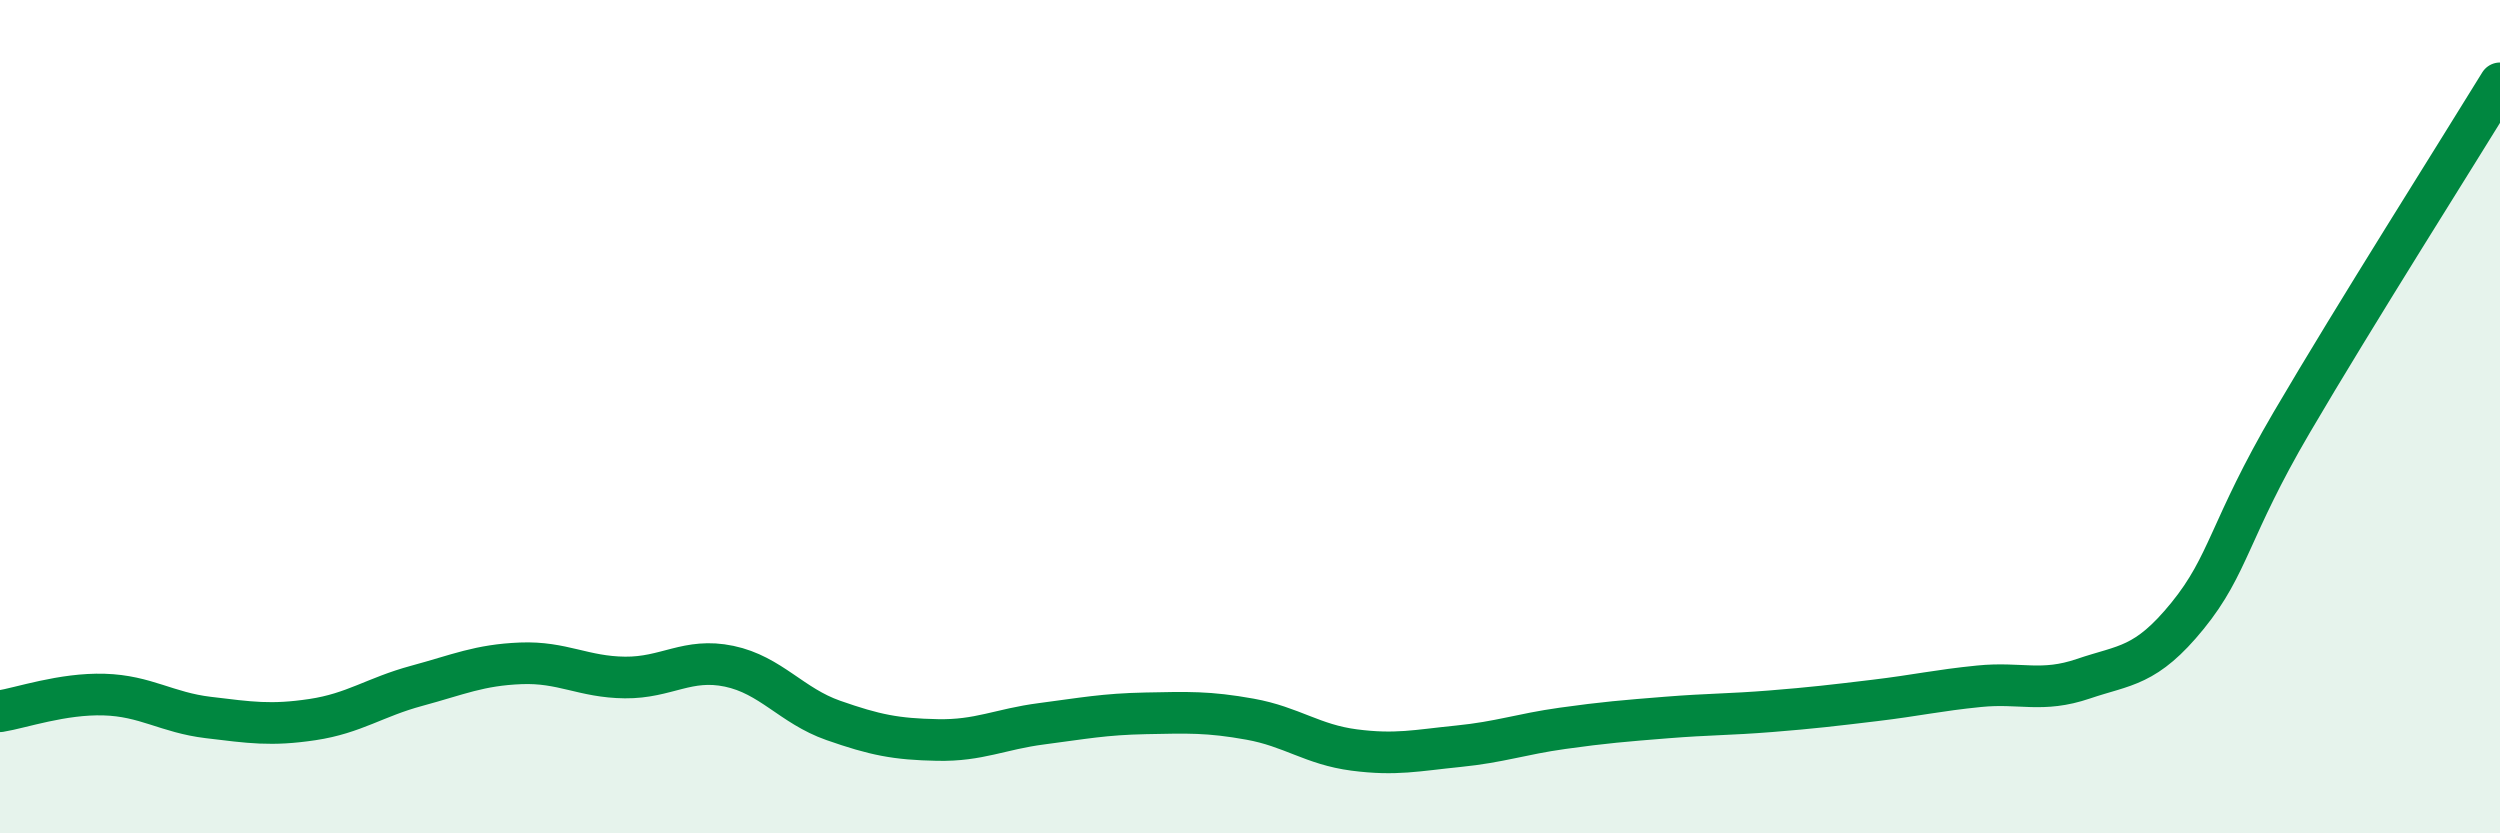
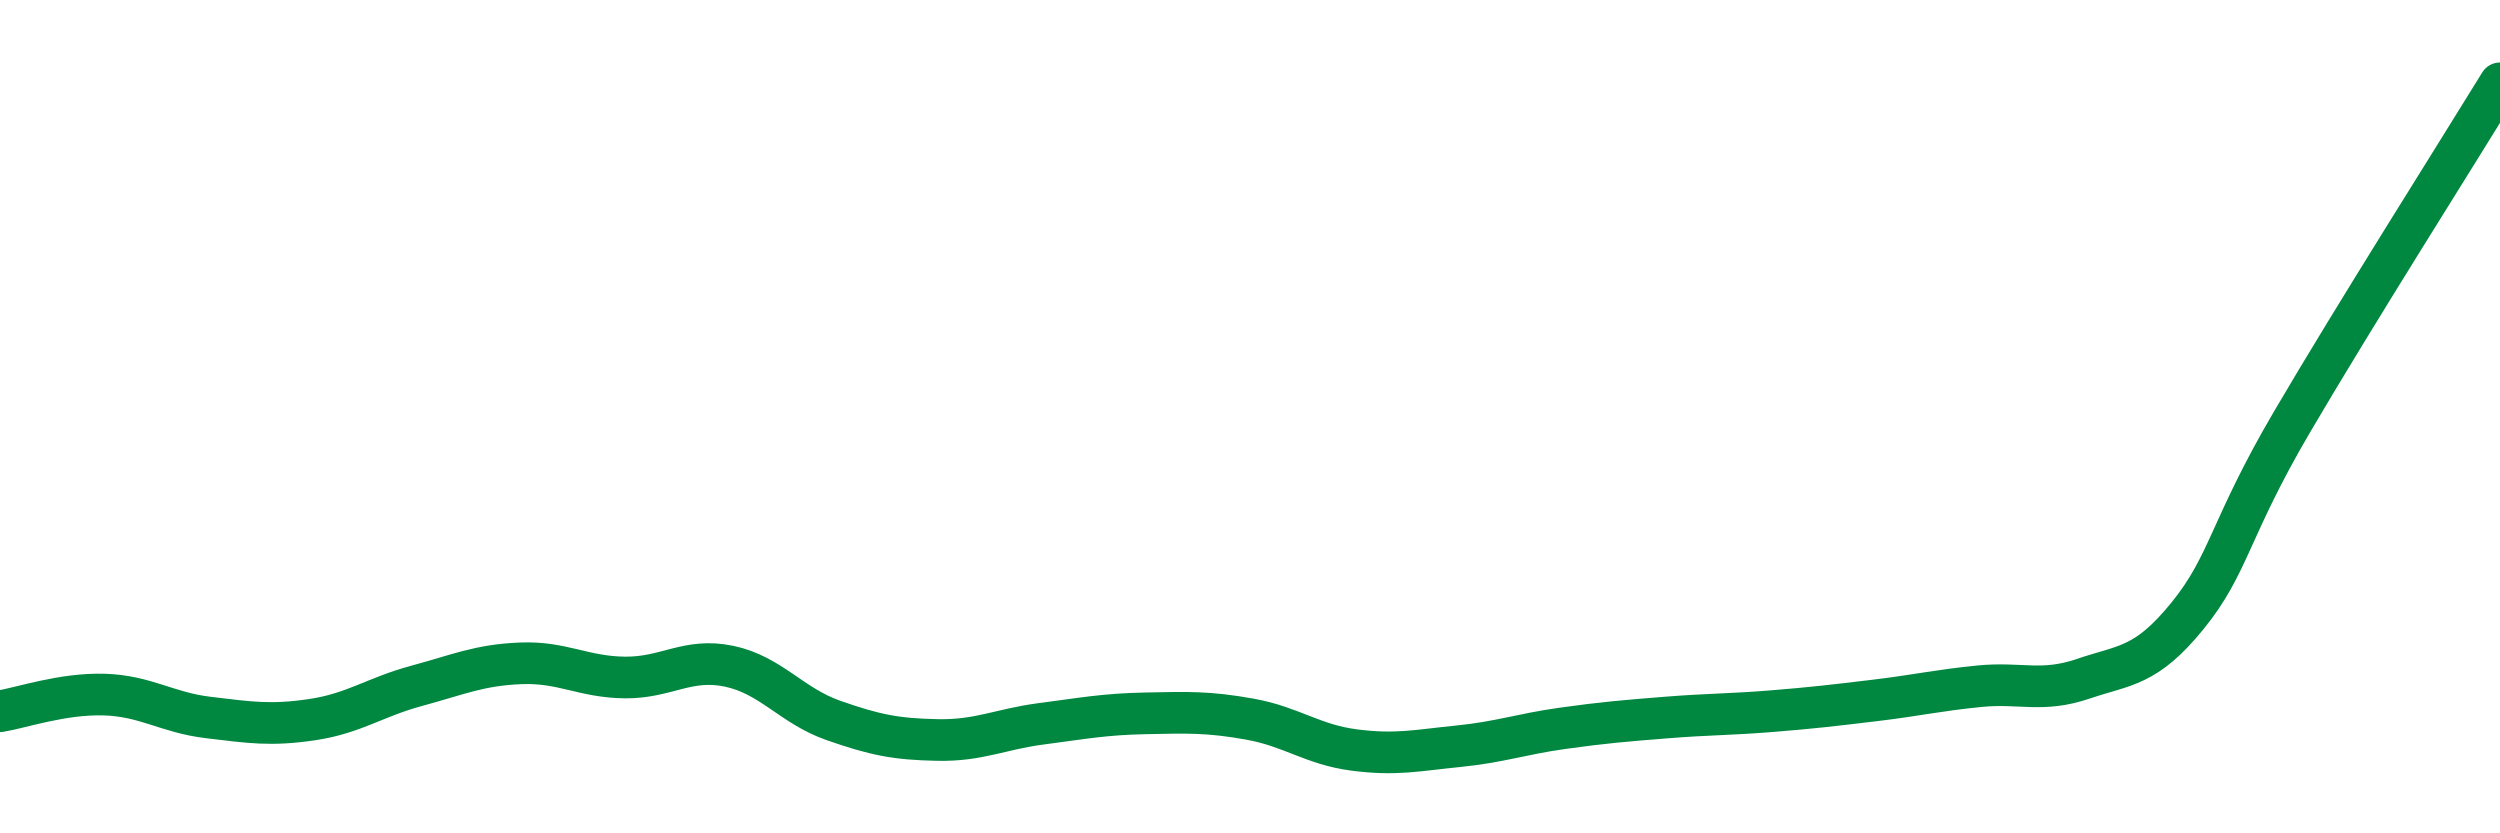
<svg xmlns="http://www.w3.org/2000/svg" width="60" height="20" viewBox="0 0 60 20">
-   <path d="M 0,17.07 C 0.5,16.99 1.5,16.64 2.5,16.67 C 3.5,16.7 4,17.1 5,17.22 C 6,17.34 6.5,17.42 7.5,17.27 C 8.5,17.12 9,16.73 10,16.46 C 11,16.19 11.5,15.96 12.5,15.92 C 13.5,15.88 14,16.25 15,16.26 C 16,16.27 16.5,15.78 17.5,15.99 C 18.5,16.2 19,16.94 20,17.29 C 21,17.64 21.5,17.74 22.5,17.76 C 23.5,17.78 24,17.5 25,17.37 C 26,17.24 26.5,17.14 27.5,17.12 C 28.5,17.1 29,17.08 30,17.26 C 31,17.44 31.5,17.87 32.5,18 C 33.5,18.13 34,18.01 35,17.91 C 36,17.81 36.5,17.62 37.5,17.48 C 38.5,17.34 39,17.3 40,17.22 C 41,17.14 41.5,17.15 42.5,17.07 C 43.5,16.99 44,16.93 45,16.81 C 46,16.69 46.5,16.57 47.5,16.47 C 48.5,16.37 49,16.63 50,16.29 C 51,15.95 51.5,16.01 52.5,14.78 C 53.5,13.55 53.5,12.7 55,10.14 C 56.5,7.58 59,3.63 60,2L60 20L0 20Z" fill="#008740" opacity="0.1" stroke-linecap="round" stroke-linejoin="round" />
  <path d="M 0,17.07 C 0.5,16.99 1.5,16.64 2.5,16.67 C 3.5,16.7 4,17.1 5,17.22 C 6,17.34 6.5,17.42 7.5,17.27 C 8.5,17.12 9,16.73 10,16.46 C 11,16.19 11.5,15.96 12.5,15.92 C 13.5,15.88 14,16.25 15,16.26 C 16,16.27 16.5,15.78 17.5,15.99 C 18.5,16.2 19,16.94 20,17.29 C 21,17.64 21.5,17.74 22.5,17.76 C 23.5,17.78 24,17.5 25,17.37 C 26,17.24 26.5,17.14 27.5,17.12 C 28.5,17.1 29,17.08 30,17.26 C 31,17.44 31.5,17.87 32.5,18 C 33.5,18.13 34,18.01 35,17.91 C 36,17.81 36.5,17.62 37.5,17.48 C 38.5,17.34 39,17.3 40,17.22 C 41,17.14 41.5,17.15 42.5,17.07 C 43.5,16.99 44,16.93 45,16.81 C 46,16.69 46.5,16.57 47.5,16.47 C 48.5,16.37 49,16.63 50,16.29 C 51,15.95 51.5,16.01 52.5,14.78 C 53.5,13.55 53.5,12.7 55,10.14 C 56.5,7.58 59,3.63 60,2" stroke="#008740" stroke-width="1" fill="none" stroke-linecap="round" stroke-linejoin="round" />
</svg>